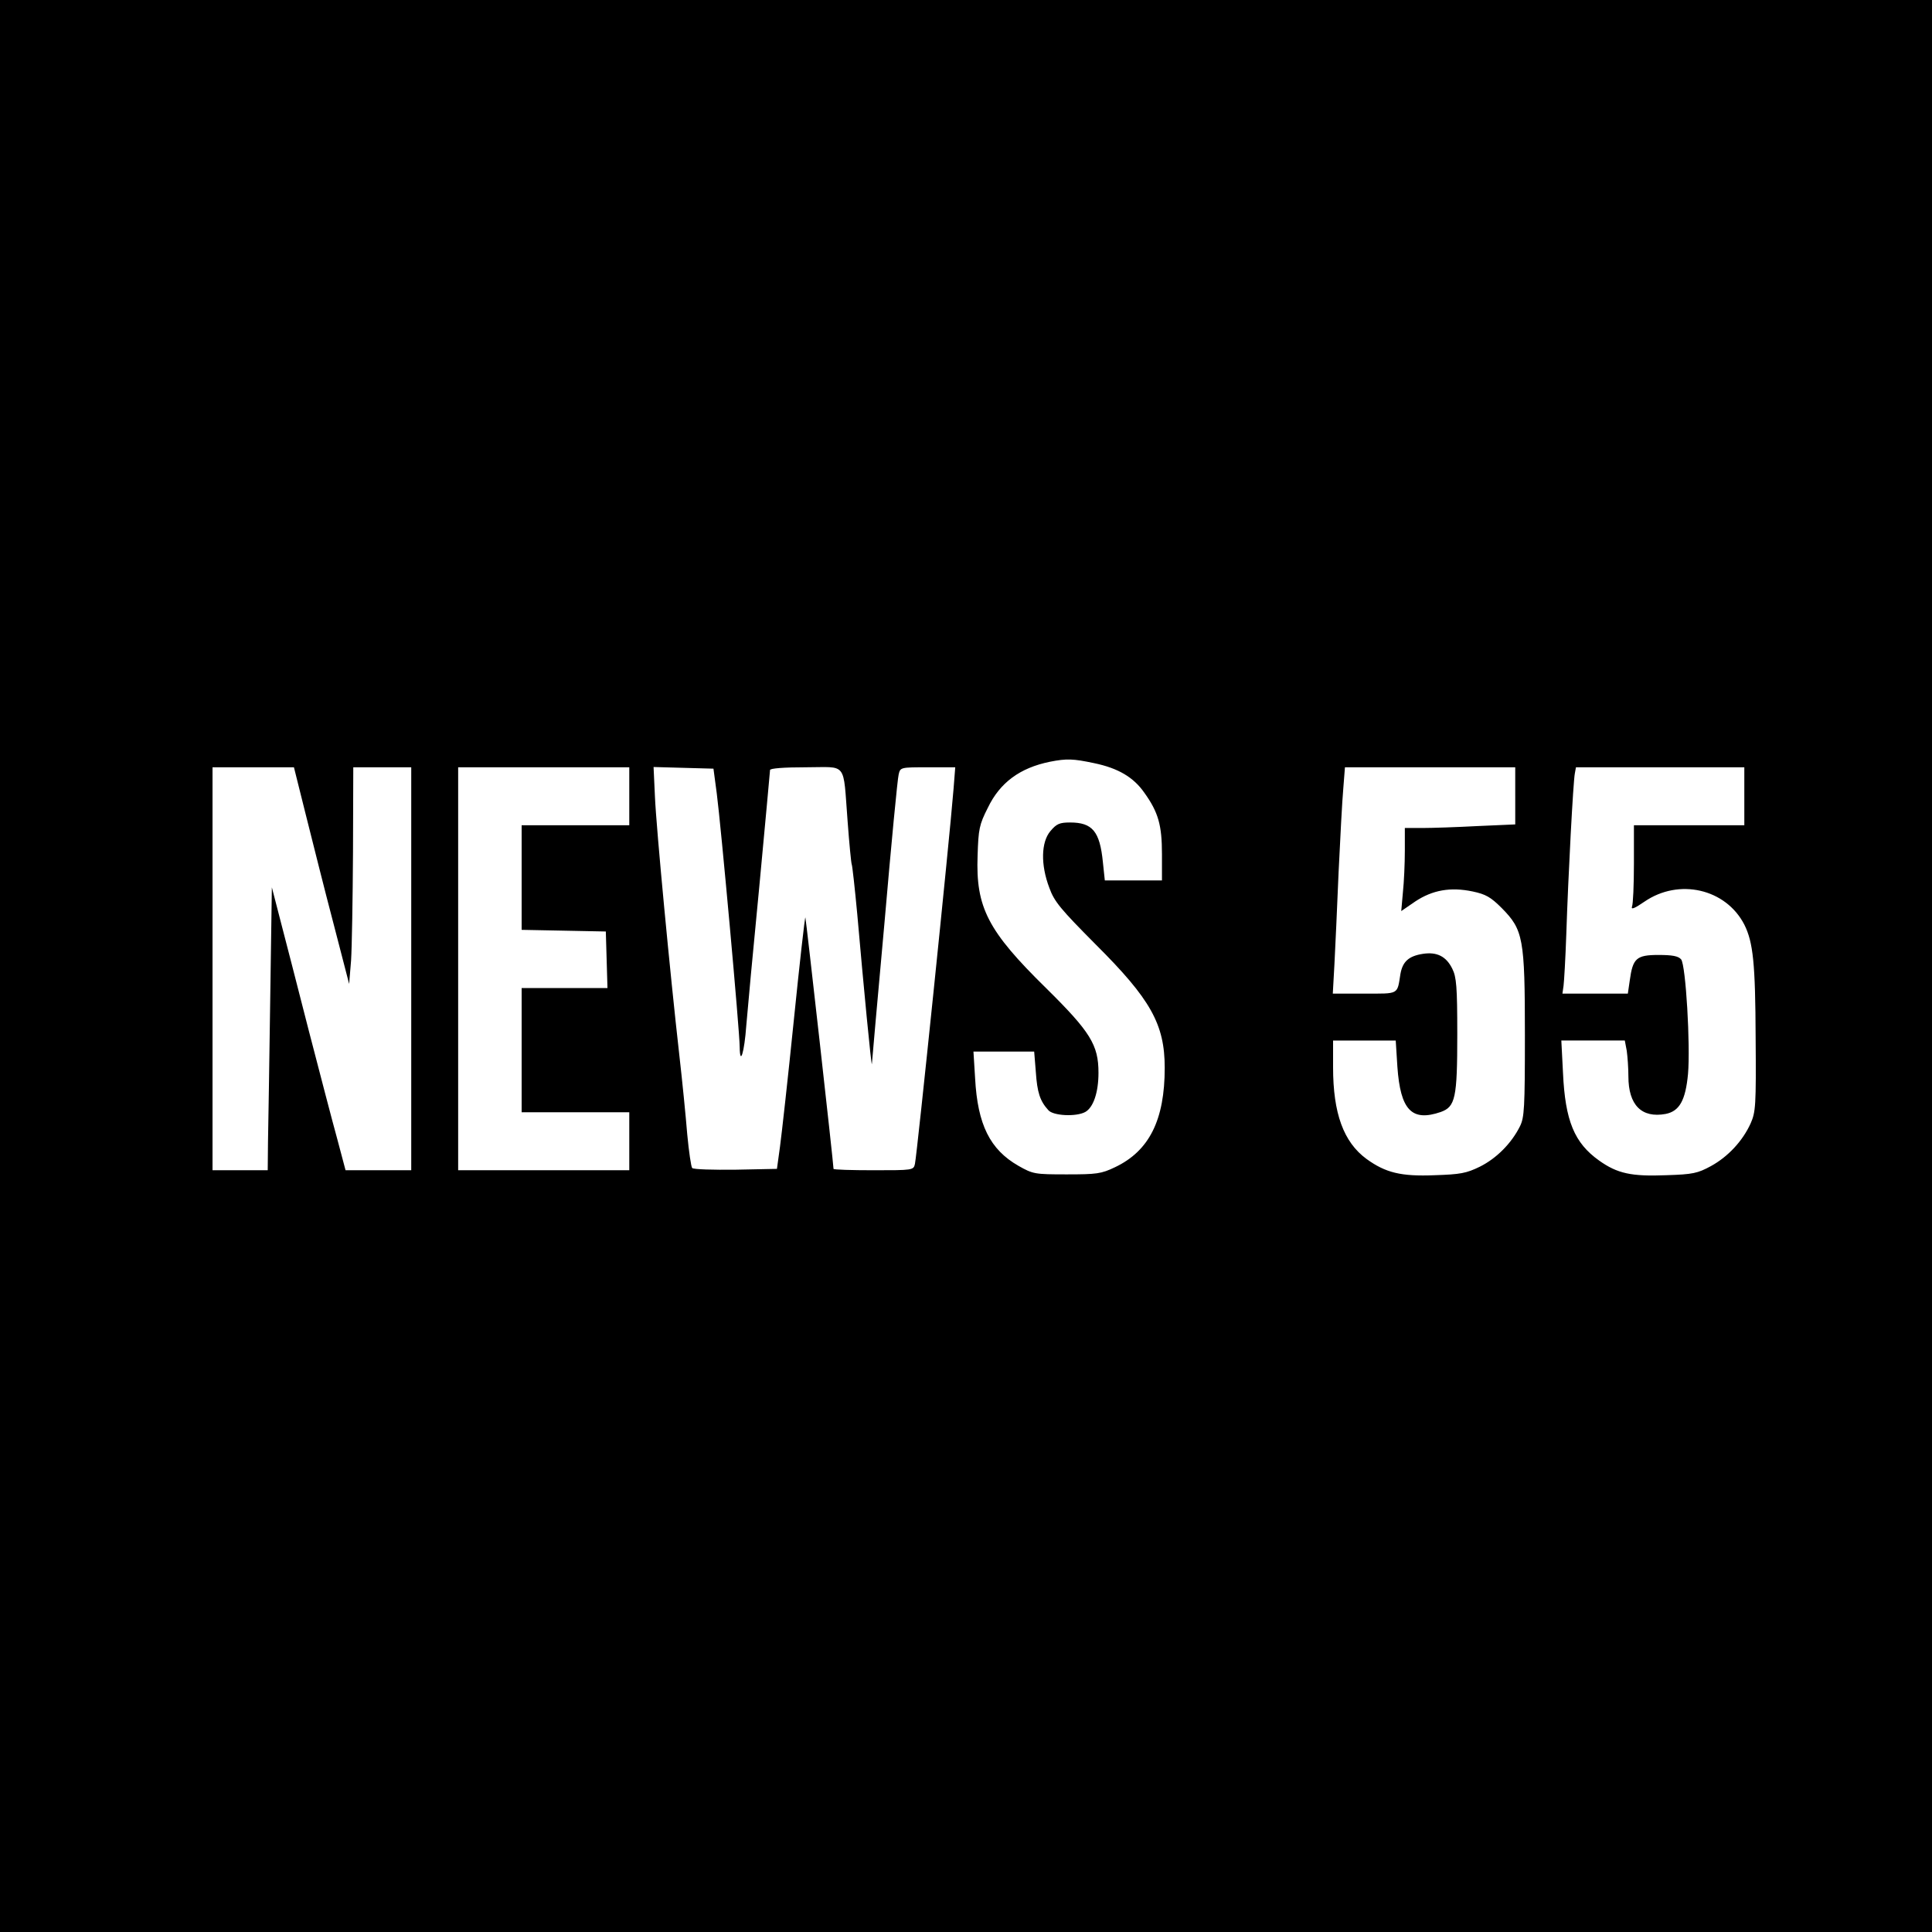
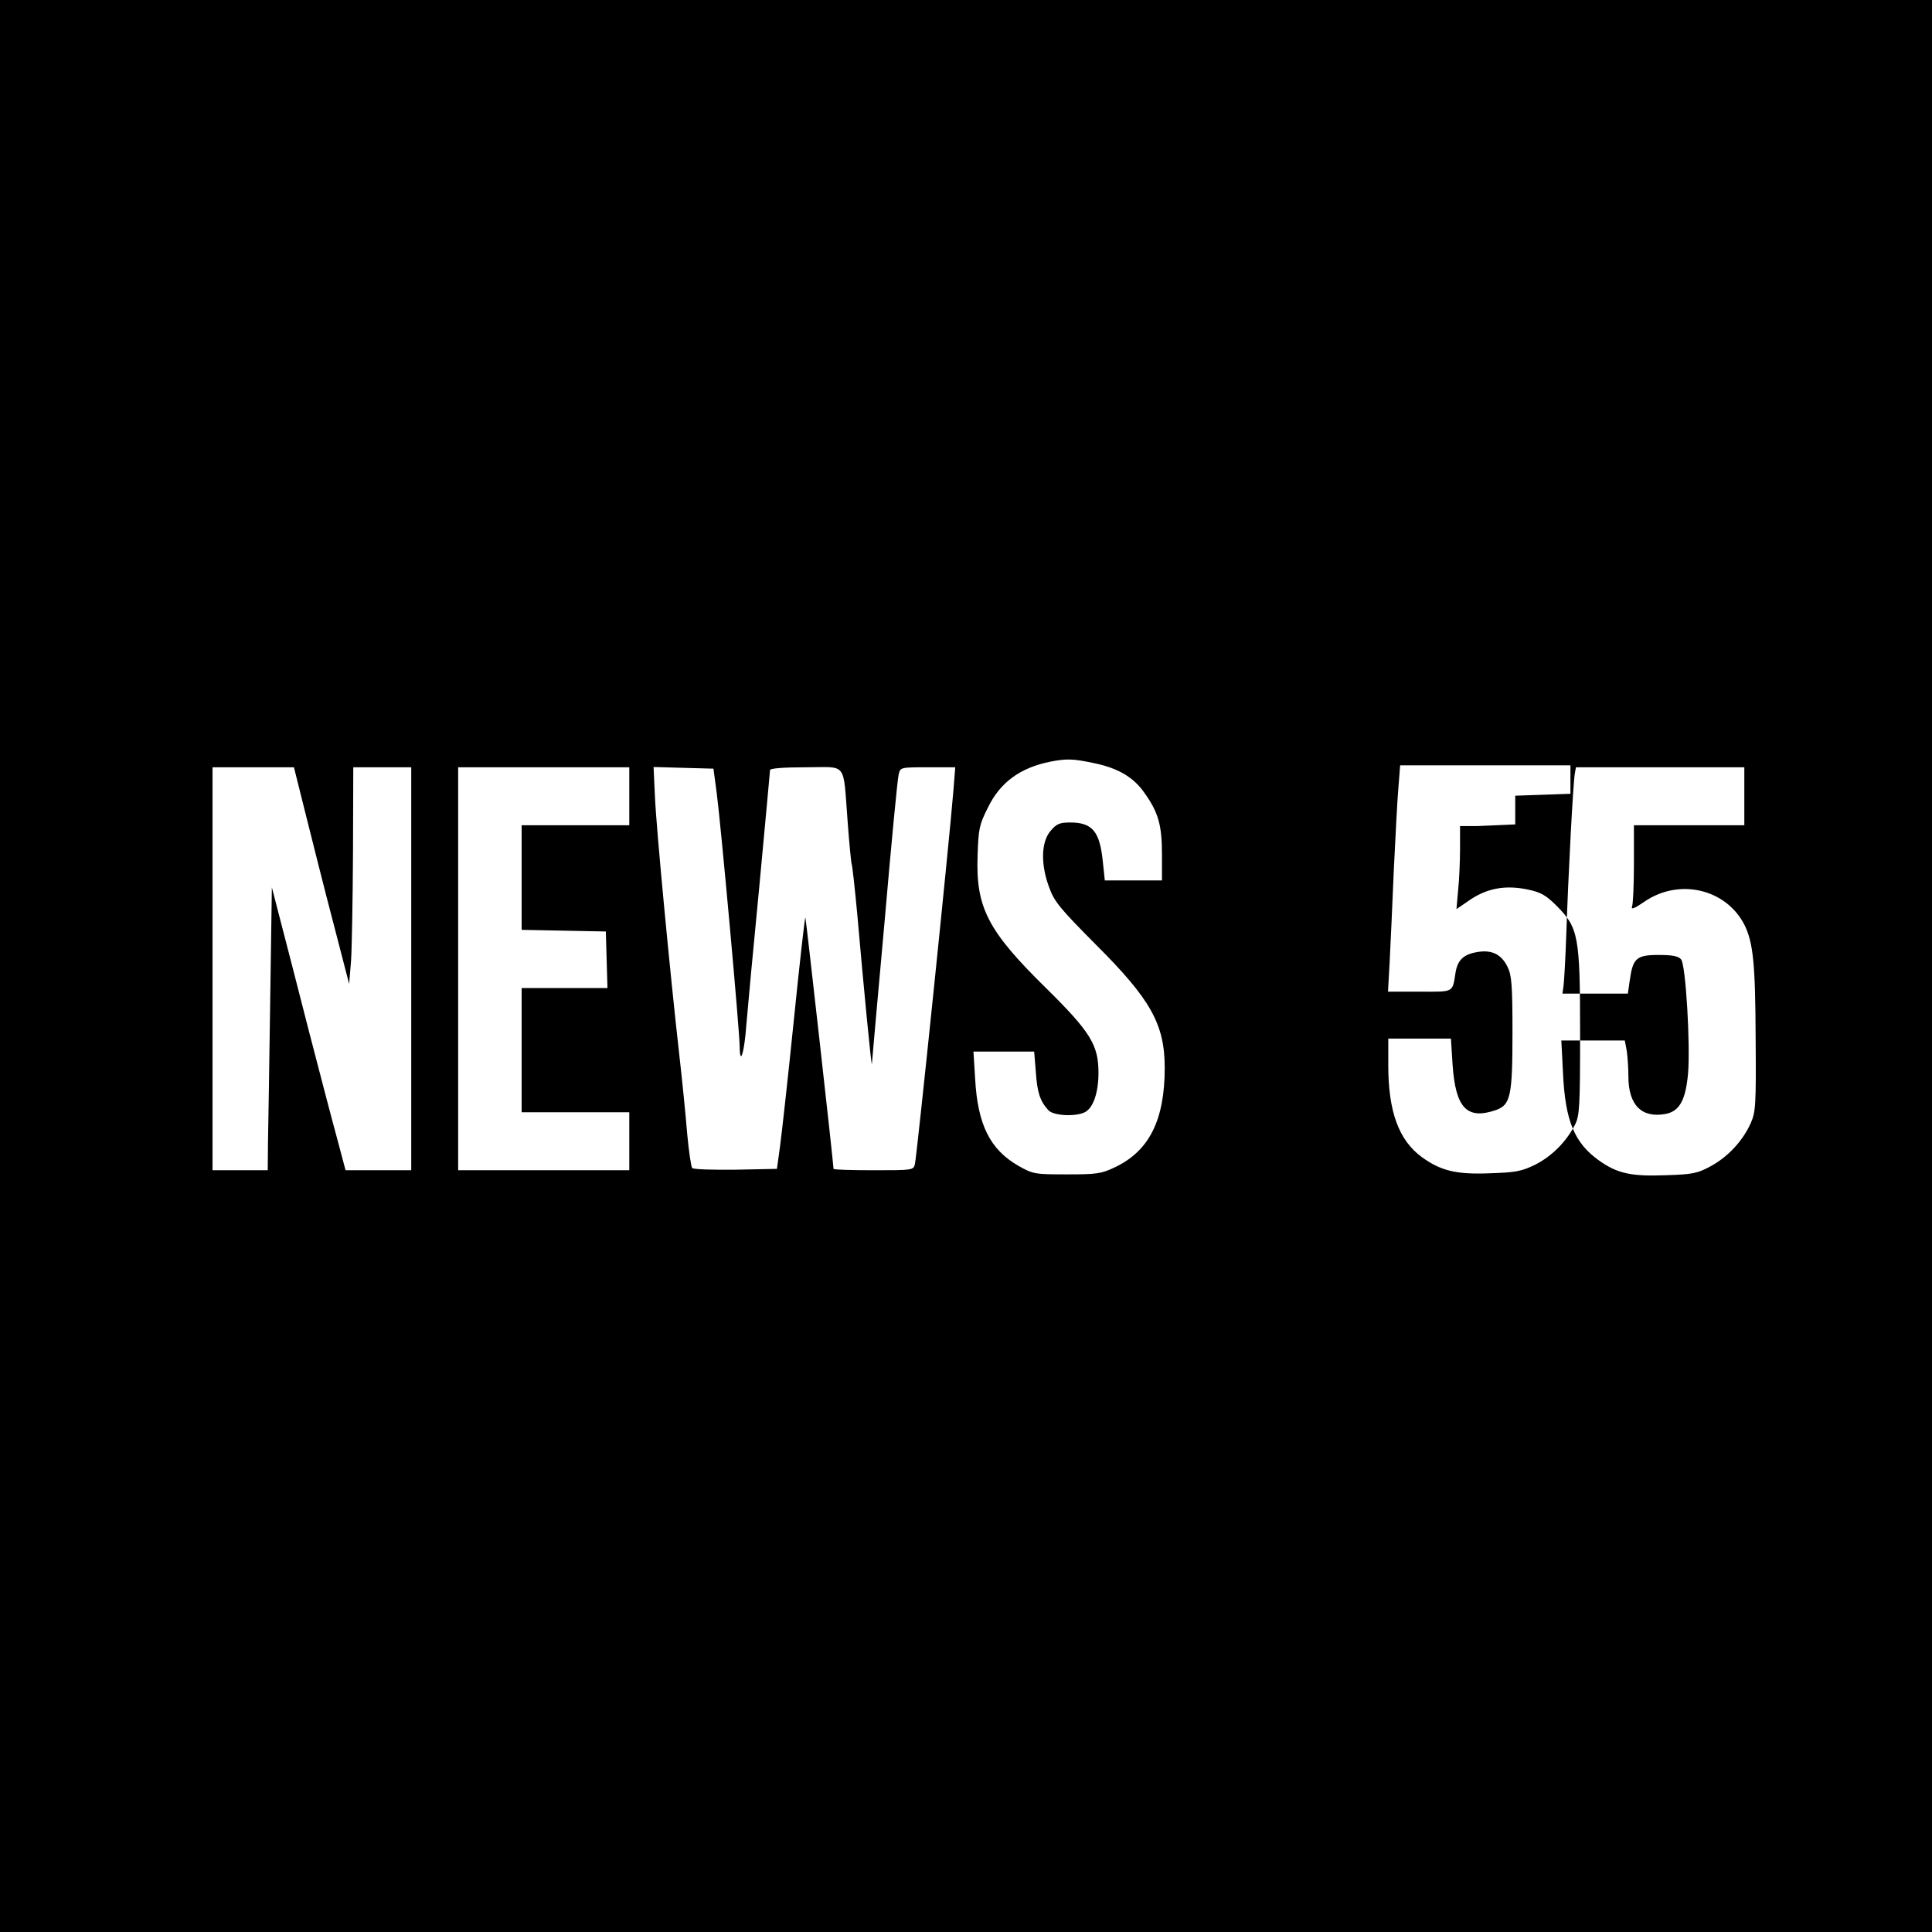
<svg xmlns="http://www.w3.org/2000/svg" version="1.0" width="700pt" height="700pt" viewBox="0 0 700 700" preserveAspectRatio="xMidYMid meet">
  <g transform="translate(0,700) scale(0.1,-0.1)" fill="#000000" stroke="none">
-     <path d="M0 3500 l0 -3500 3500 0 3500 0 0 3500 0 3500 -3500 0 -3500 0 0 -3500z m3964 735 c87 -18 143 -51 182 -107 51 -71 64 -118 64 -223 l0 -95 -104 0 -103 0 -7 66 c-11 112 -38 144 -119 144 -38 0 -49 -5 -71 -31 -34 -40 -36 -122 -4 -206 18 -50 41 -77 167 -204 200 -199 251 -290 251 -448 0 -189 -56 -301 -180 -360 -50 -24 -67 -26 -175 -26 -116 0 -122 1 -175 31 -103 59 -148 149 -157 317 l-6 97 110 0 110 0 6 -74 c5 -74 15 -105 45 -138 17 -21 101 -25 134 -7 29 16 48 70 48 142 0 101 -29 148 -190 307 -211 207 -255 292 -248 480 3 96 6 112 37 173 44 92 117 145 225 167 61 12 84 11 160 -5z m-2856 -187 c24 -95 68 -272 100 -393 l57 -220 7 85 c3 47 6 223 7 393 l1 307 105 0 105 0 0 -730 0 -730 -119 0 -119 0 -30 113 c-17 61 -63 238 -103 392 -39 154 -86 334 -103 400 l-31 120 -6 -410 c-3 -225 -7 -456 -8 -512 l-1 -103 -100 0 -100 0 0 730 0 730 148 0 147 0 43 -172z m1172 67 l0 -105 -195 0 -195 0 0 -190 0 -189 153 -3 152 -3 3 -102 3 -103 -156 0 -155 0 0 -225 0 -225 195 0 195 0 0 -105 0 -105 -310 0 -310 0 0 730 0 730 310 0 310 0 0 -105z m317 10 c15 -114 83 -862 83 -918 1 -72 17 -20 24 78 4 50 25 276 47 502 21 227 39 417 39 423 0 6 48 10 130 10 152 0 134 24 151 -195 6 -82 13 -153 15 -157 2 -3 11 -84 20 -180 23 -263 51 -554 53 -543 0 6 21 238 46 516 24 279 47 519 51 533 6 26 7 26 106 26 l99 0 -6 -77 c-16 -198 -132 -1322 -140 -1360 -5 -23 -8 -23 -150 -23 -80 0 -145 2 -145 5 0 18 -100 909 -102 911 -2 1 -21 -167 -42 -374 -21 -207 -44 -413 -50 -457 l-11 -80 -149 -3 c-82 -1 -153 1 -158 6 -4 4 -12 59 -18 122 -5 63 -18 194 -29 290 -33 291 -83 818 -88 933 l-5 108 108 -3 109 -3 12 -90z m2893 -8 l0 -104 -137 -6 c-75 -4 -165 -7 -200 -7 l-63 0 0 -82 c0 -46 -3 -114 -7 -151 l-6 -68 51 35 c62 41 127 53 208 36 47 -10 65 -20 105 -60 78 -79 84 -109 84 -460 0 -265 -2 -299 -18 -331 -31 -62 -85 -116 -145 -146 -49 -24 -71 -28 -164 -31 -122 -5 -178 9 -247 59 -83 61 -121 165 -121 332 l0 97 113 0 114 0 6 -95 c11 -157 52 -200 157 -164 53 19 60 50 60 281 0 173 -3 208 -18 238 -22 45 -56 62 -107 54 -51 -8 -73 -28 -81 -73 -12 -76 -4 -71 -130 -71 l-115 0 6 108 c3 59 10 208 15 332 6 124 13 260 17 303 l6 77 308 0 309 0 0 -103z m830 -2 l0 -105 -200 0 -200 0 0 -139 c0 -77 -3 -147 -7 -156 -4 -12 10 -6 45 18 125 86 295 47 362 -83 32 -64 40 -140 41 -410 2 -247 0 -269 -18 -310 -29 -64 -82 -121 -144 -155 -48 -26 -65 -30 -162 -33 -126 -5 -177 6 -243 53 -90 64 -123 144 -131 318 l-6 117 115 0 115 0 7 -37 c3 -21 6 -63 6 -93 0 -104 48 -152 135 -136 50 10 72 49 81 145 9 102 -8 395 -25 415 -10 12 -32 16 -82 16 -80 0 -93 -12 -104 -92 l-7 -48 -119 0 -118 0 4 28 c2 15 7 99 10 187 7 214 25 554 31 583 l4 22 305 0 305 0 0 -105z" />
+     <path d="M0 3500 l0 -3500 3500 0 3500 0 0 3500 0 3500 -3500 0 -3500 0 0 -3500z m3964 735 c87 -18 143 -51 182 -107 51 -71 64 -118 64 -223 l0 -95 -104 0 -103 0 -7 66 c-11 112 -38 144 -119 144 -38 0 -49 -5 -71 -31 -34 -40 -36 -122 -4 -206 18 -50 41 -77 167 -204 200 -199 251 -290 251 -448 0 -189 -56 -301 -180 -360 -50 -24 -67 -26 -175 -26 -116 0 -122 1 -175 31 -103 59 -148 149 -157 317 l-6 97 110 0 110 0 6 -74 c5 -74 15 -105 45 -138 17 -21 101 -25 134 -7 29 16 48 70 48 142 0 101 -29 148 -190 307 -211 207 -255 292 -248 480 3 96 6 112 37 173 44 92 117 145 225 167 61 12 84 11 160 -5z m-2856 -187 c24 -95 68 -272 100 -393 l57 -220 7 85 c3 47 6 223 7 393 l1 307 105 0 105 0 0 -730 0 -730 -119 0 -119 0 -30 113 c-17 61 -63 238 -103 392 -39 154 -86 334 -103 400 l-31 120 -6 -410 c-3 -225 -7 -456 -8 -512 l-1 -103 -100 0 -100 0 0 730 0 730 148 0 147 0 43 -172z m1172 67 l0 -105 -195 0 -195 0 0 -190 0 -189 153 -3 152 -3 3 -102 3 -103 -156 0 -155 0 0 -225 0 -225 195 0 195 0 0 -105 0 -105 -310 0 -310 0 0 730 0 730 310 0 310 0 0 -105z m317 10 c15 -114 83 -862 83 -918 1 -72 17 -20 24 78 4 50 25 276 47 502 21 227 39 417 39 423 0 6 48 10 130 10 152 0 134 24 151 -195 6 -82 13 -153 15 -157 2 -3 11 -84 20 -180 23 -263 51 -554 53 -543 0 6 21 238 46 516 24 279 47 519 51 533 6 26 7 26 106 26 l99 0 -6 -77 c-16 -198 -132 -1322 -140 -1360 -5 -23 -8 -23 -150 -23 -80 0 -145 2 -145 5 0 18 -100 909 -102 911 -2 1 -21 -167 -42 -374 -21 -207 -44 -413 -50 -457 l-11 -80 -149 -3 c-82 -1 -153 1 -158 6 -4 4 -12 59 -18 122 -5 63 -18 194 -29 290 -33 291 -83 818 -88 933 l-5 108 108 -3 109 -3 12 -90z m2893 -8 l0 -104 -137 -6 l-63 0 0 -82 c0 -46 -3 -114 -7 -151 l-6 -68 51 35 c62 41 127 53 208 36 47 -10 65 -20 105 -60 78 -79 84 -109 84 -460 0 -265 -2 -299 -18 -331 -31 -62 -85 -116 -145 -146 -49 -24 -71 -28 -164 -31 -122 -5 -178 9 -247 59 -83 61 -121 165 -121 332 l0 97 113 0 114 0 6 -95 c11 -157 52 -200 157 -164 53 19 60 50 60 281 0 173 -3 208 -18 238 -22 45 -56 62 -107 54 -51 -8 -73 -28 -81 -73 -12 -76 -4 -71 -130 -71 l-115 0 6 108 c3 59 10 208 15 332 6 124 13 260 17 303 l6 77 308 0 309 0 0 -103z m830 -2 l0 -105 -200 0 -200 0 0 -139 c0 -77 -3 -147 -7 -156 -4 -12 10 -6 45 18 125 86 295 47 362 -83 32 -64 40 -140 41 -410 2 -247 0 -269 -18 -310 -29 -64 -82 -121 -144 -155 -48 -26 -65 -30 -162 -33 -126 -5 -177 6 -243 53 -90 64 -123 144 -131 318 l-6 117 115 0 115 0 7 -37 c3 -21 6 -63 6 -93 0 -104 48 -152 135 -136 50 10 72 49 81 145 9 102 -8 395 -25 415 -10 12 -32 16 -82 16 -80 0 -93 -12 -104 -92 l-7 -48 -119 0 -118 0 4 28 c2 15 7 99 10 187 7 214 25 554 31 583 l4 22 305 0 305 0 0 -105z" />
  </g>
</svg>